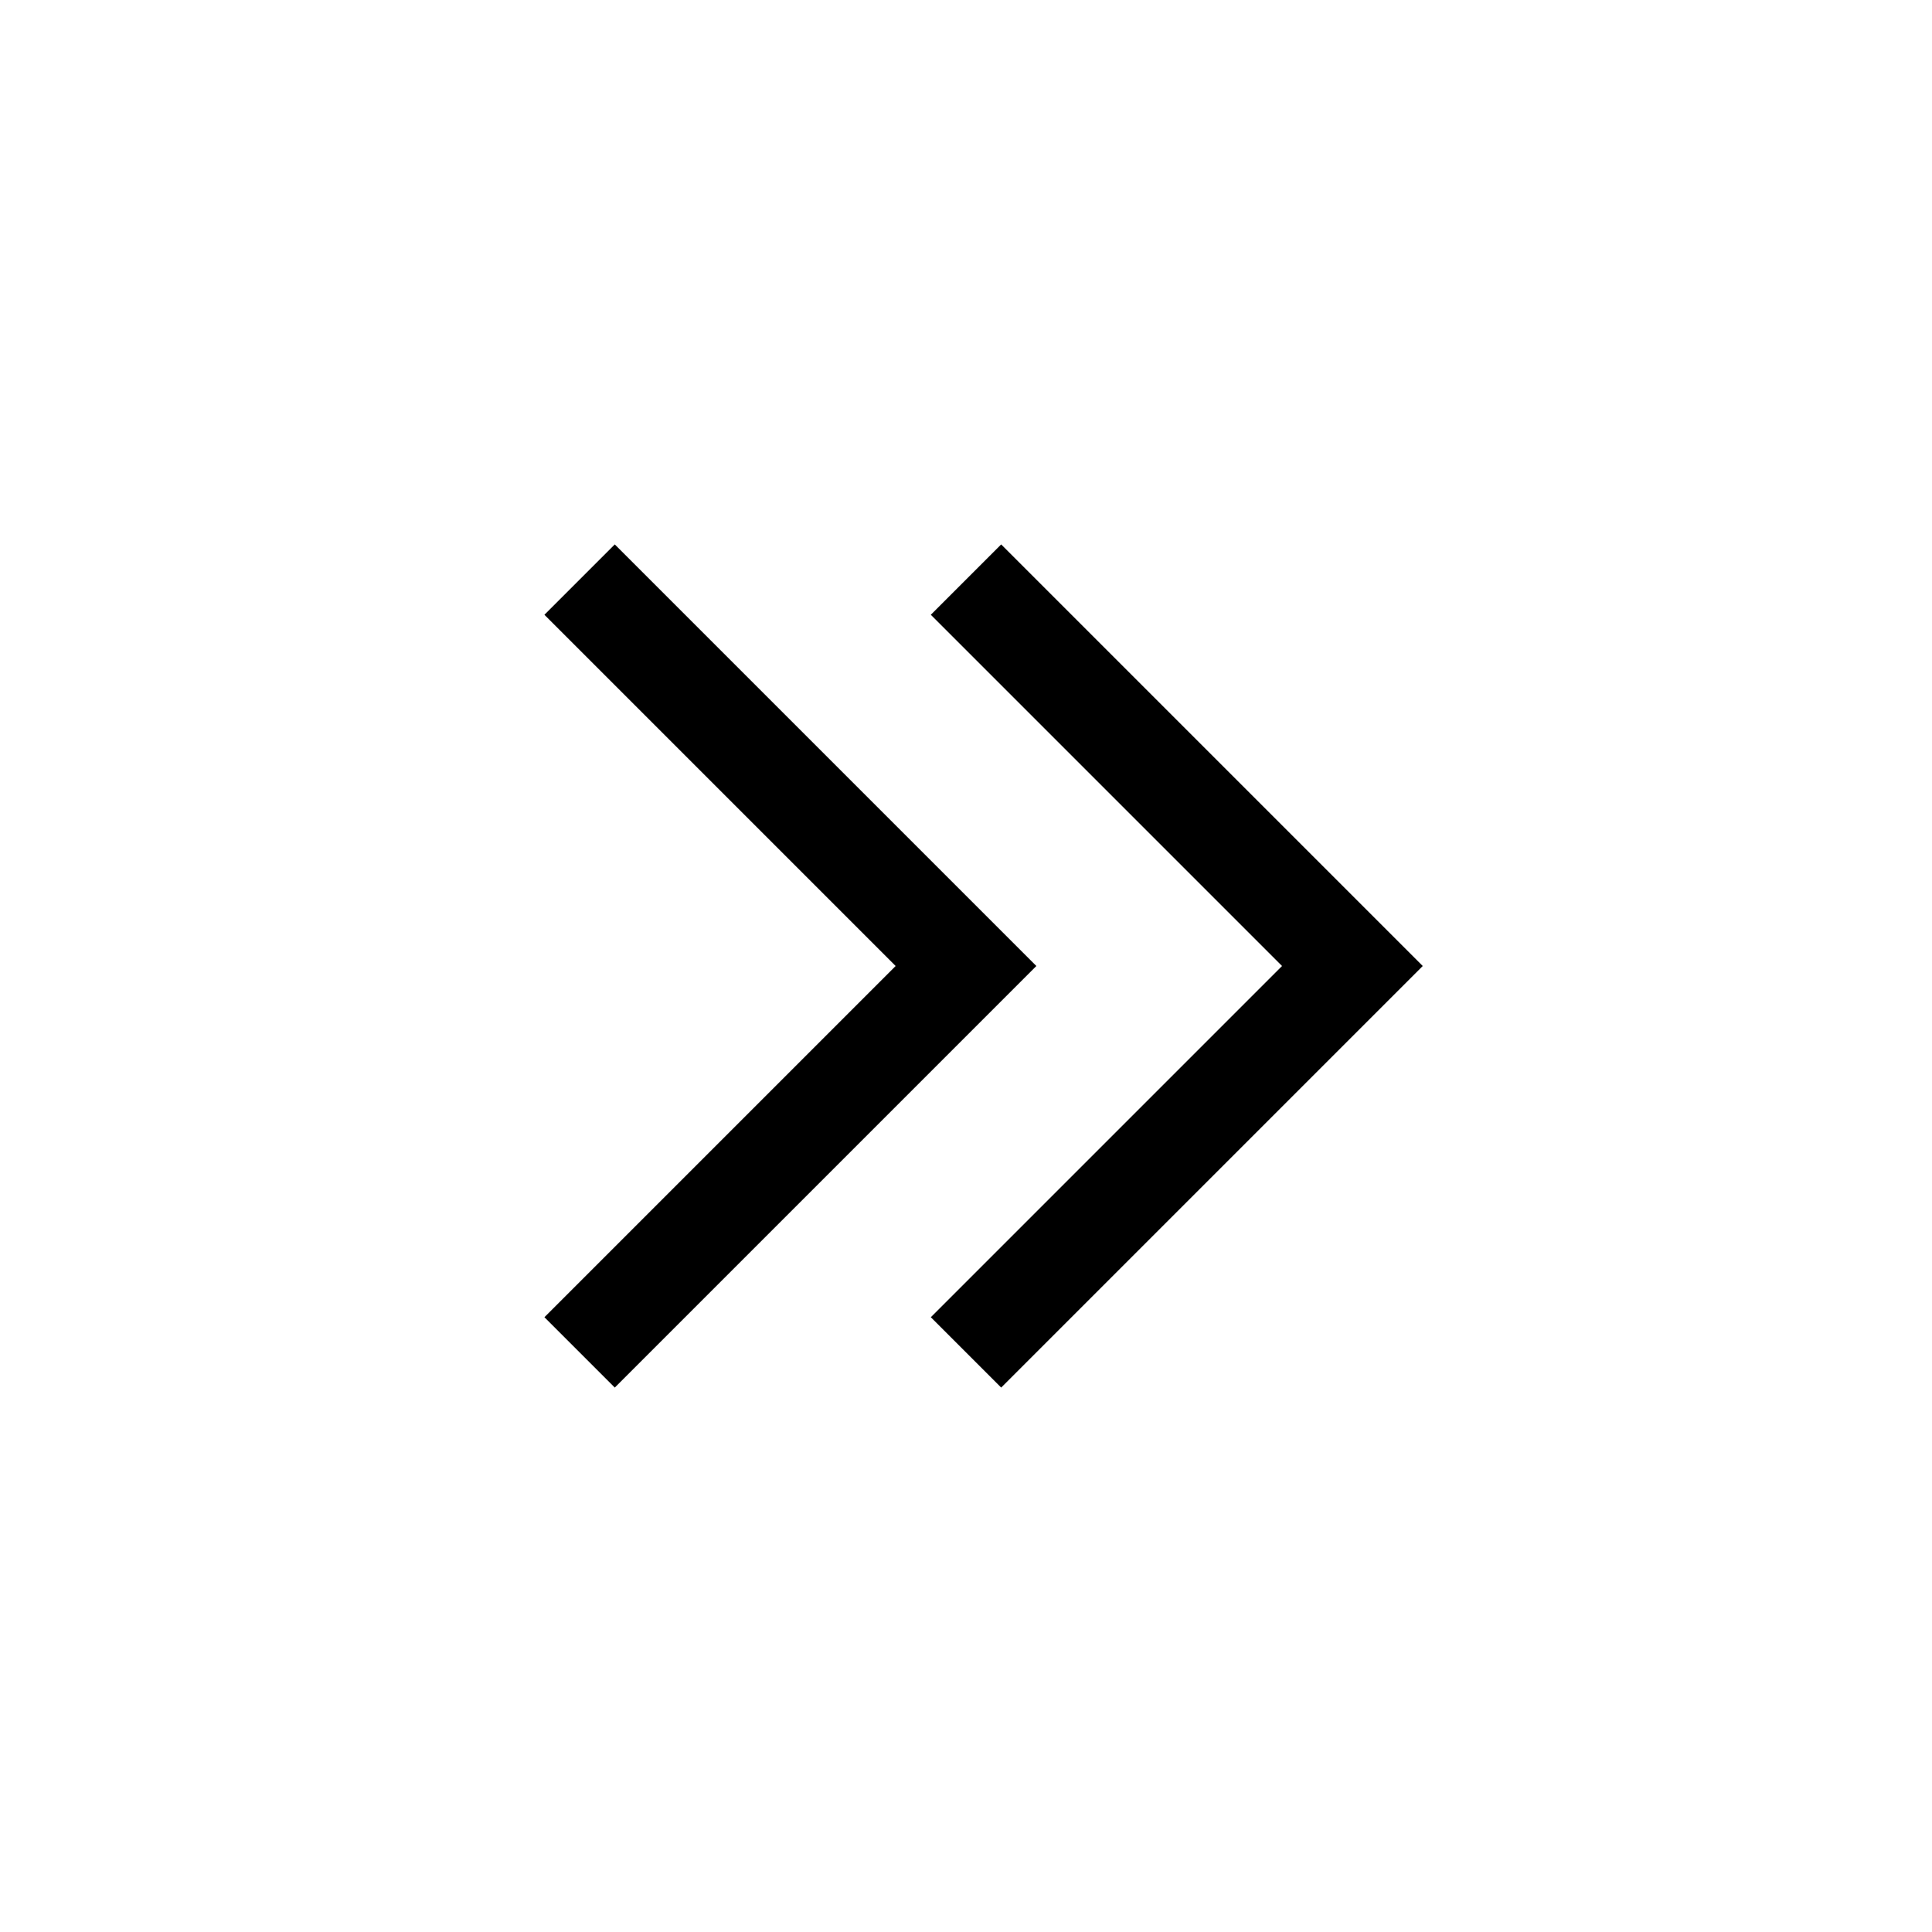
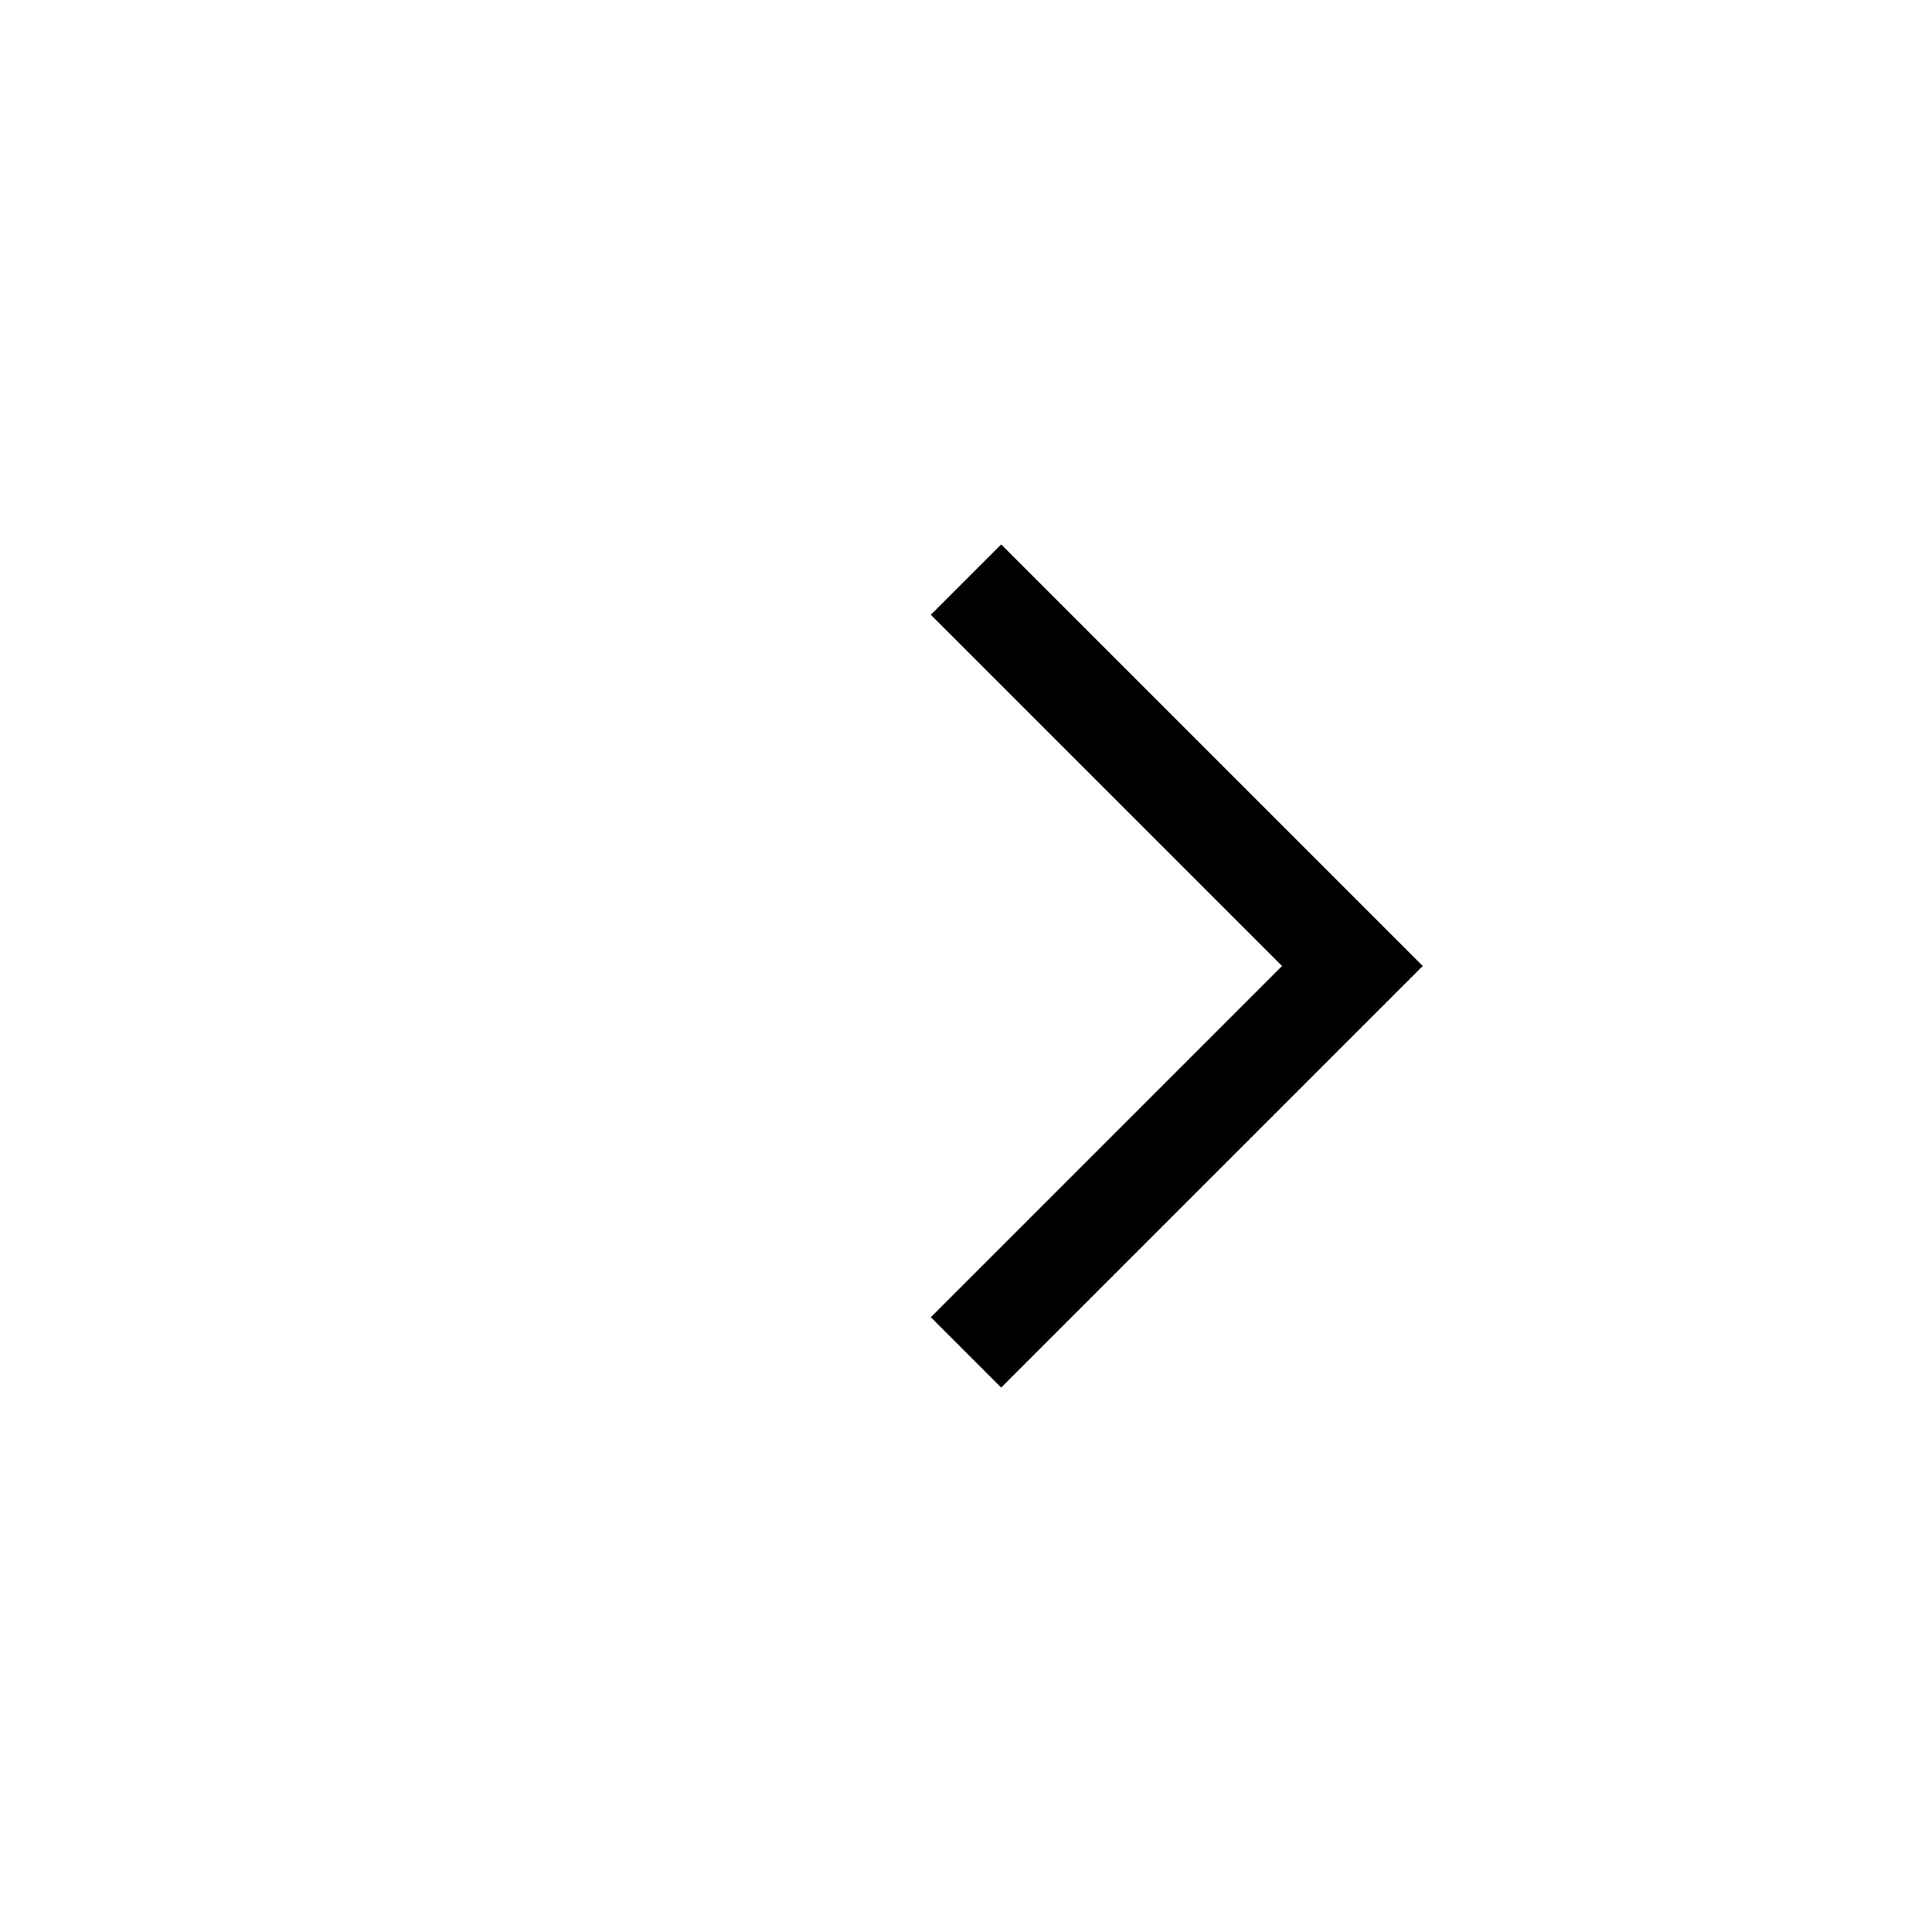
<svg xmlns="http://www.w3.org/2000/svg" width="20" height="20" viewBox="0 0 20 20">
  <polyline fill="none" stroke="#000" stroke-width="1.03" points="10 6 14 10 10 14" />
-   <polyline fill="none" stroke="#000" stroke-width="1.03" points="6 6 10 10 6 14" />
</svg>